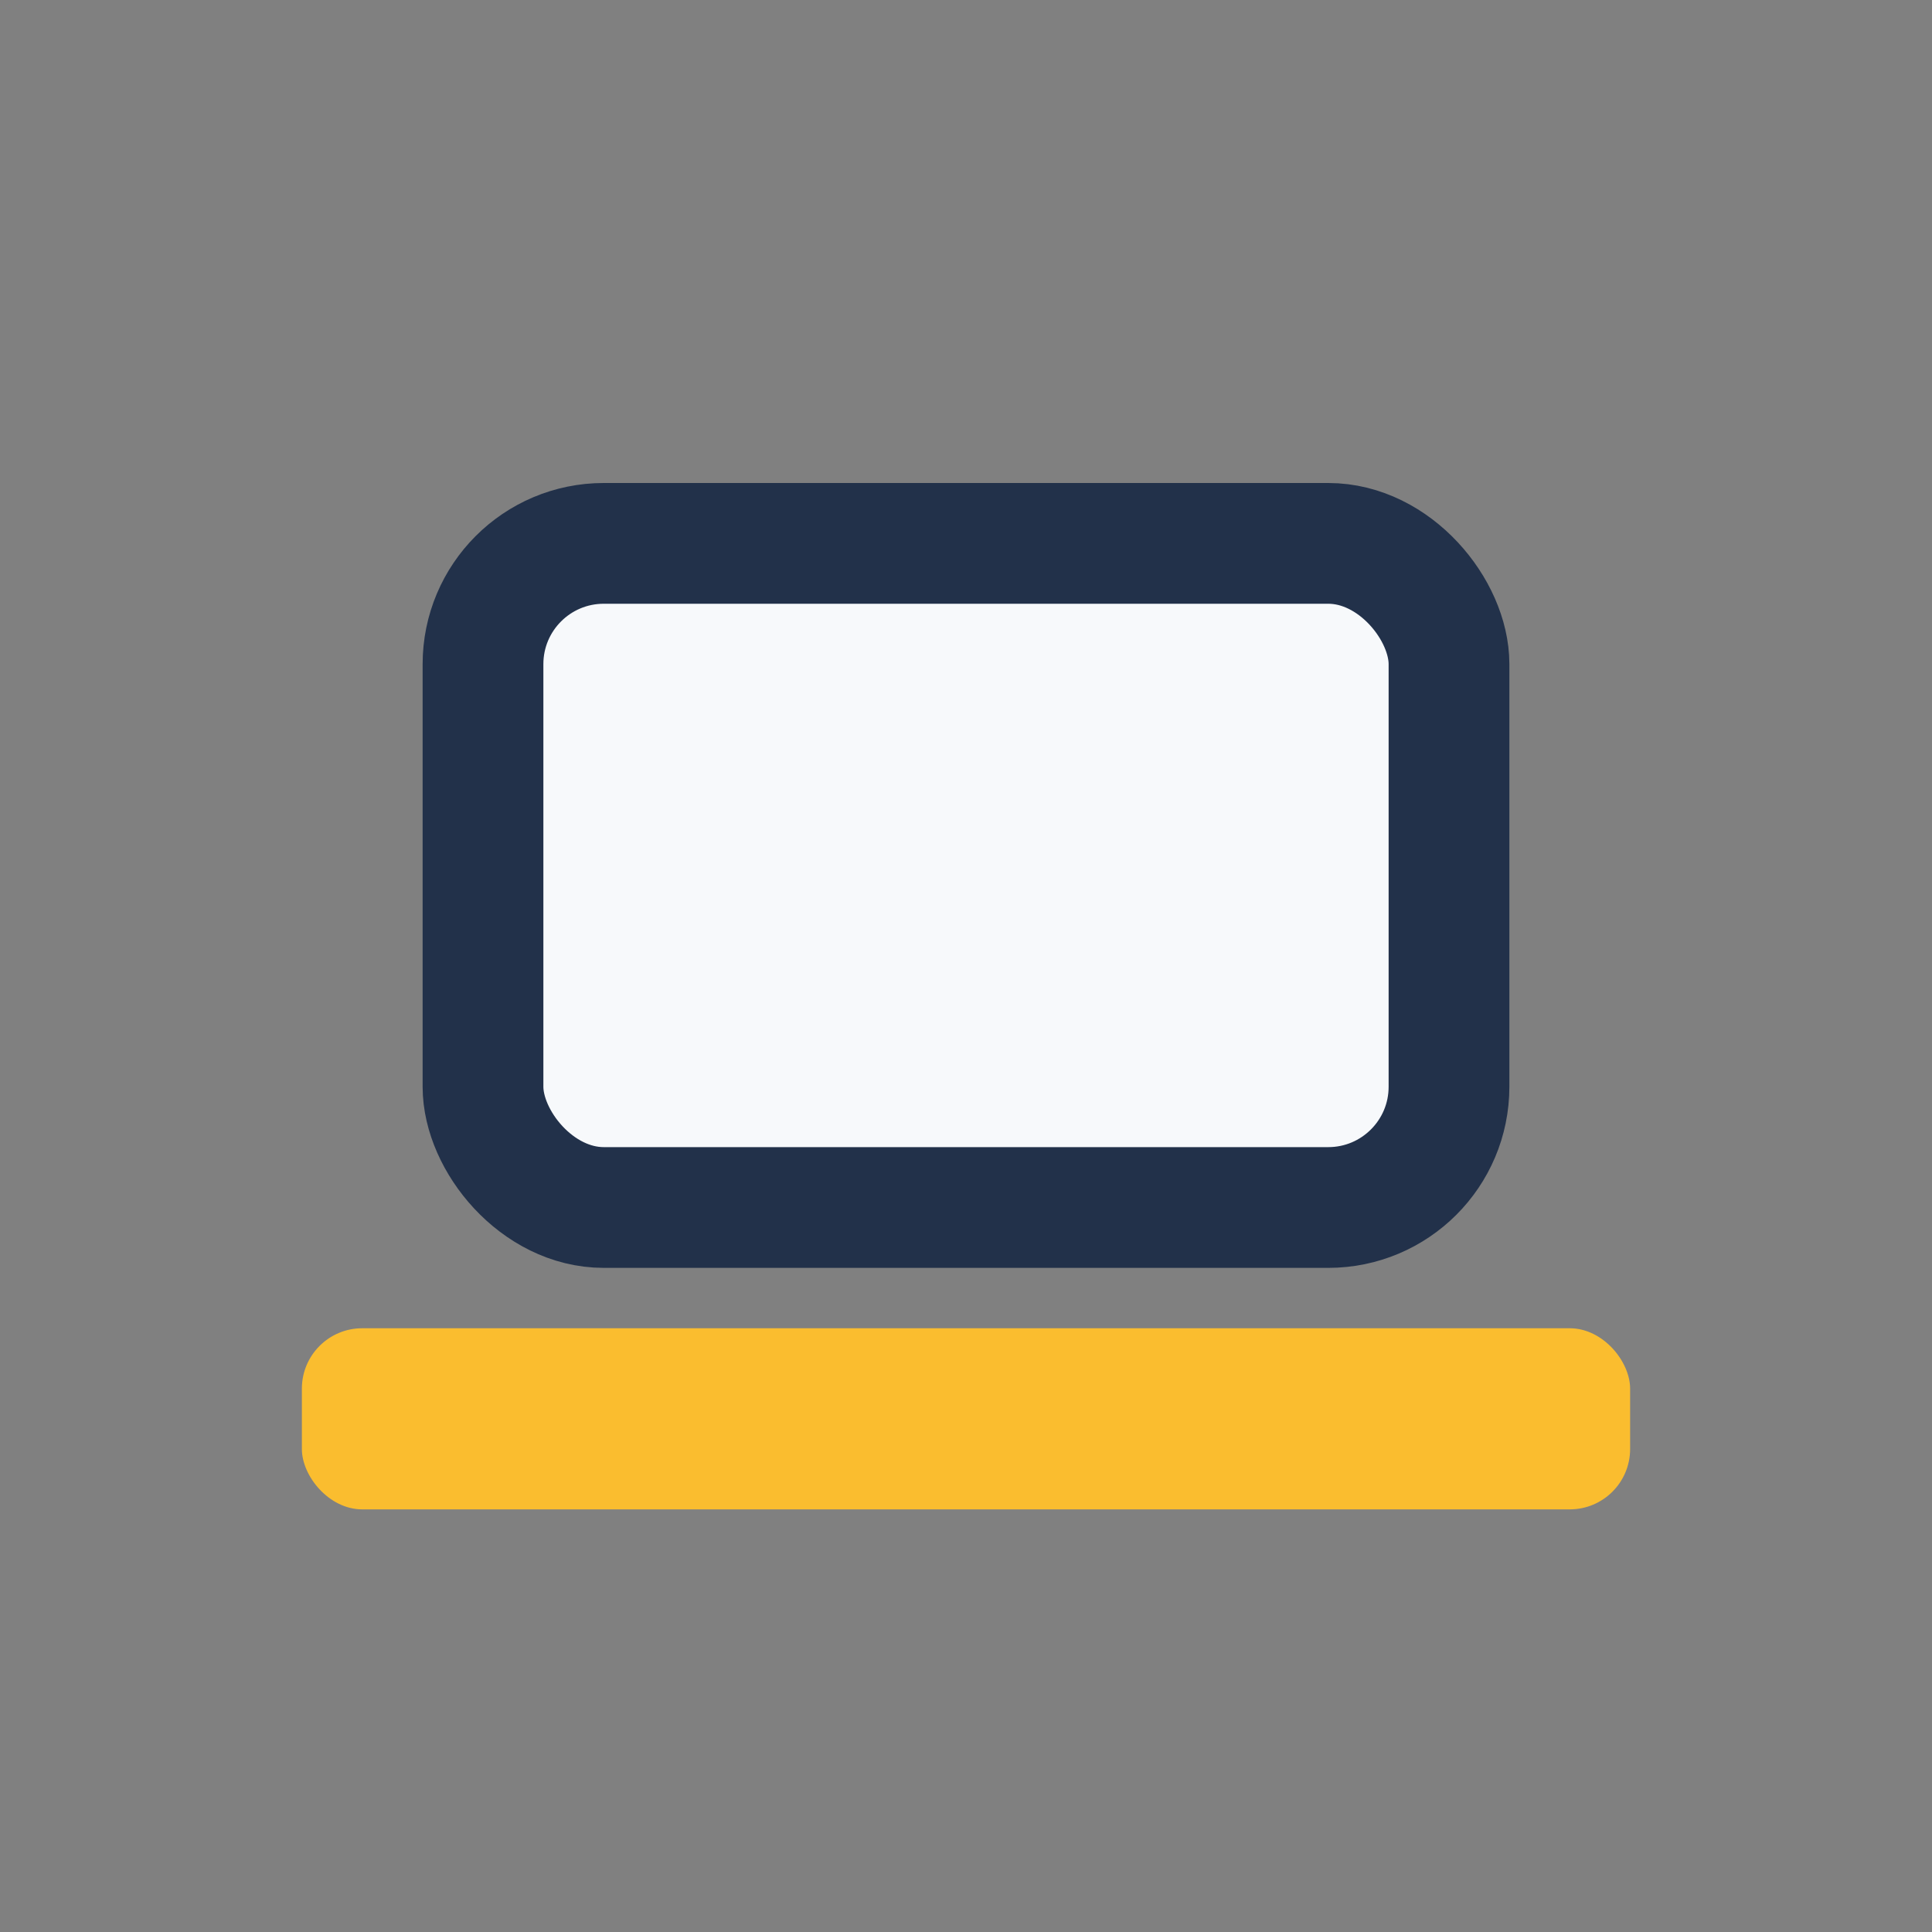
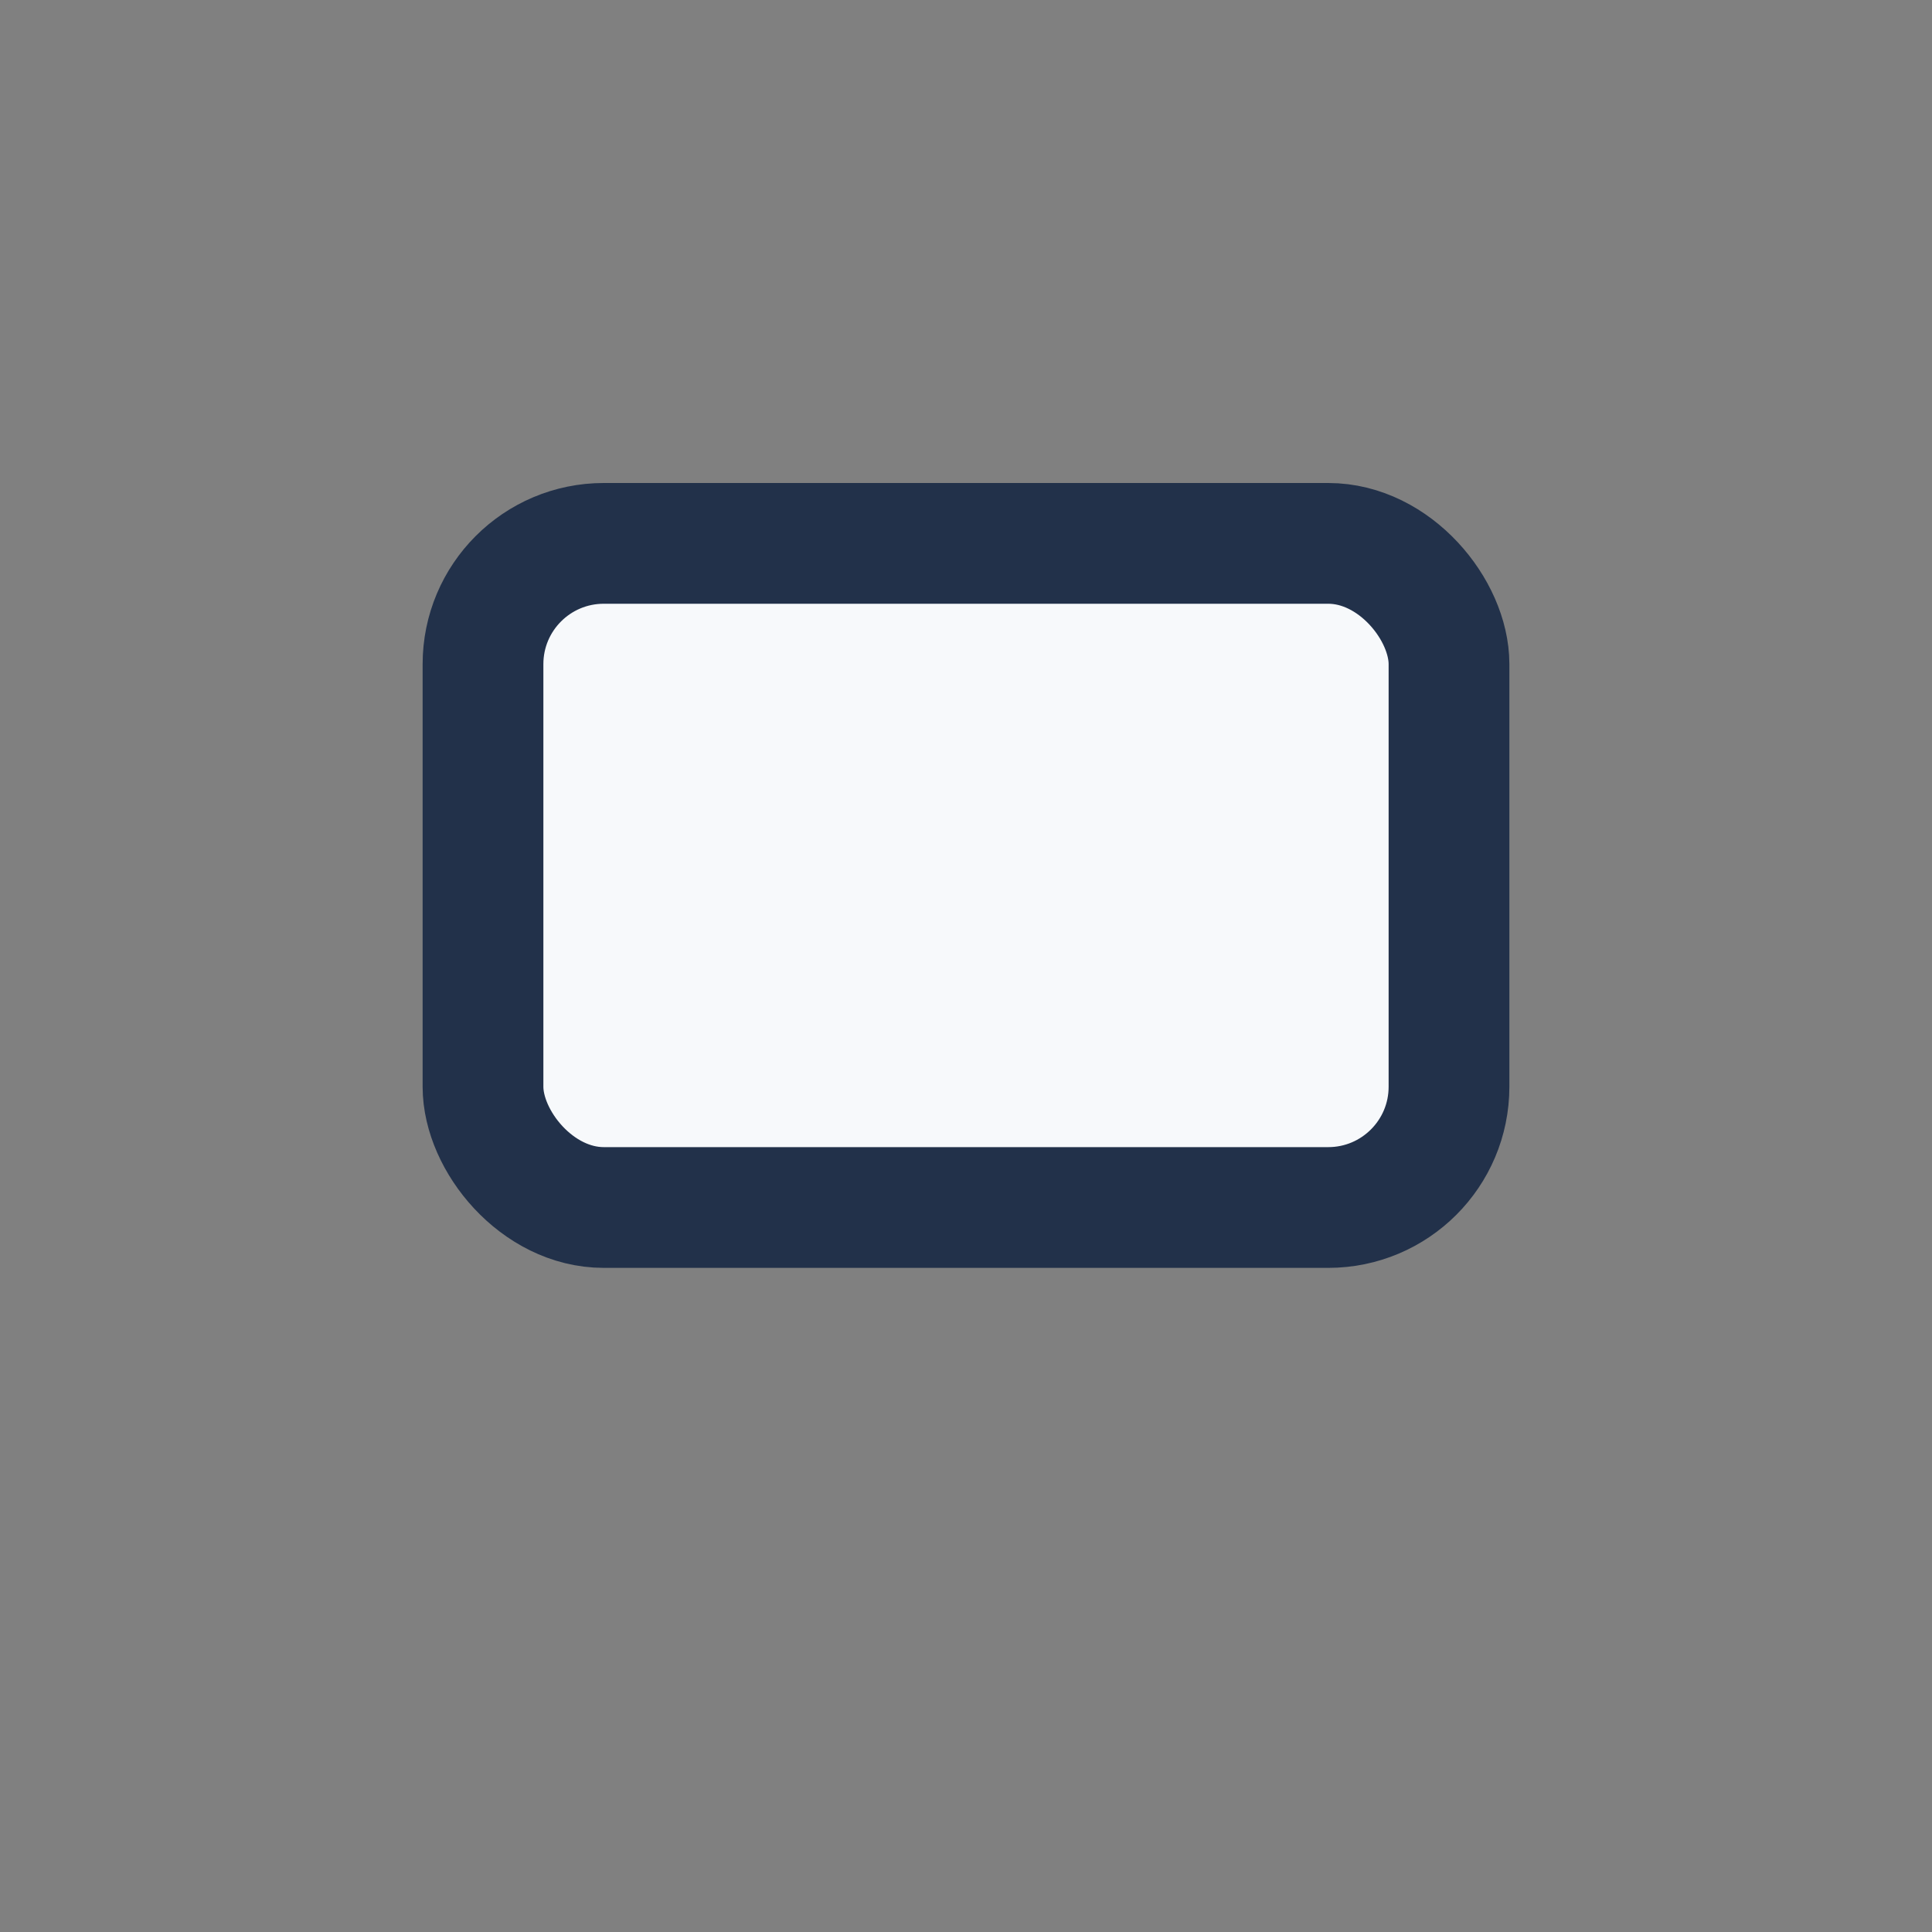
<svg xmlns="http://www.w3.org/2000/svg" width="32" height="32" viewBox="0 0 32 32">
  <rect x="0" y="0" width="32" height="32" fill="#808080" stroke="none" />
  <rect x="8" y="9" width="16" height="11" rx="2" fill="#F7F9FB" stroke="#22314A" stroke-width="2" />
-   <rect x="5" y="22" width="22" height="3" rx="1" fill="#FABD2F" />
</svg>